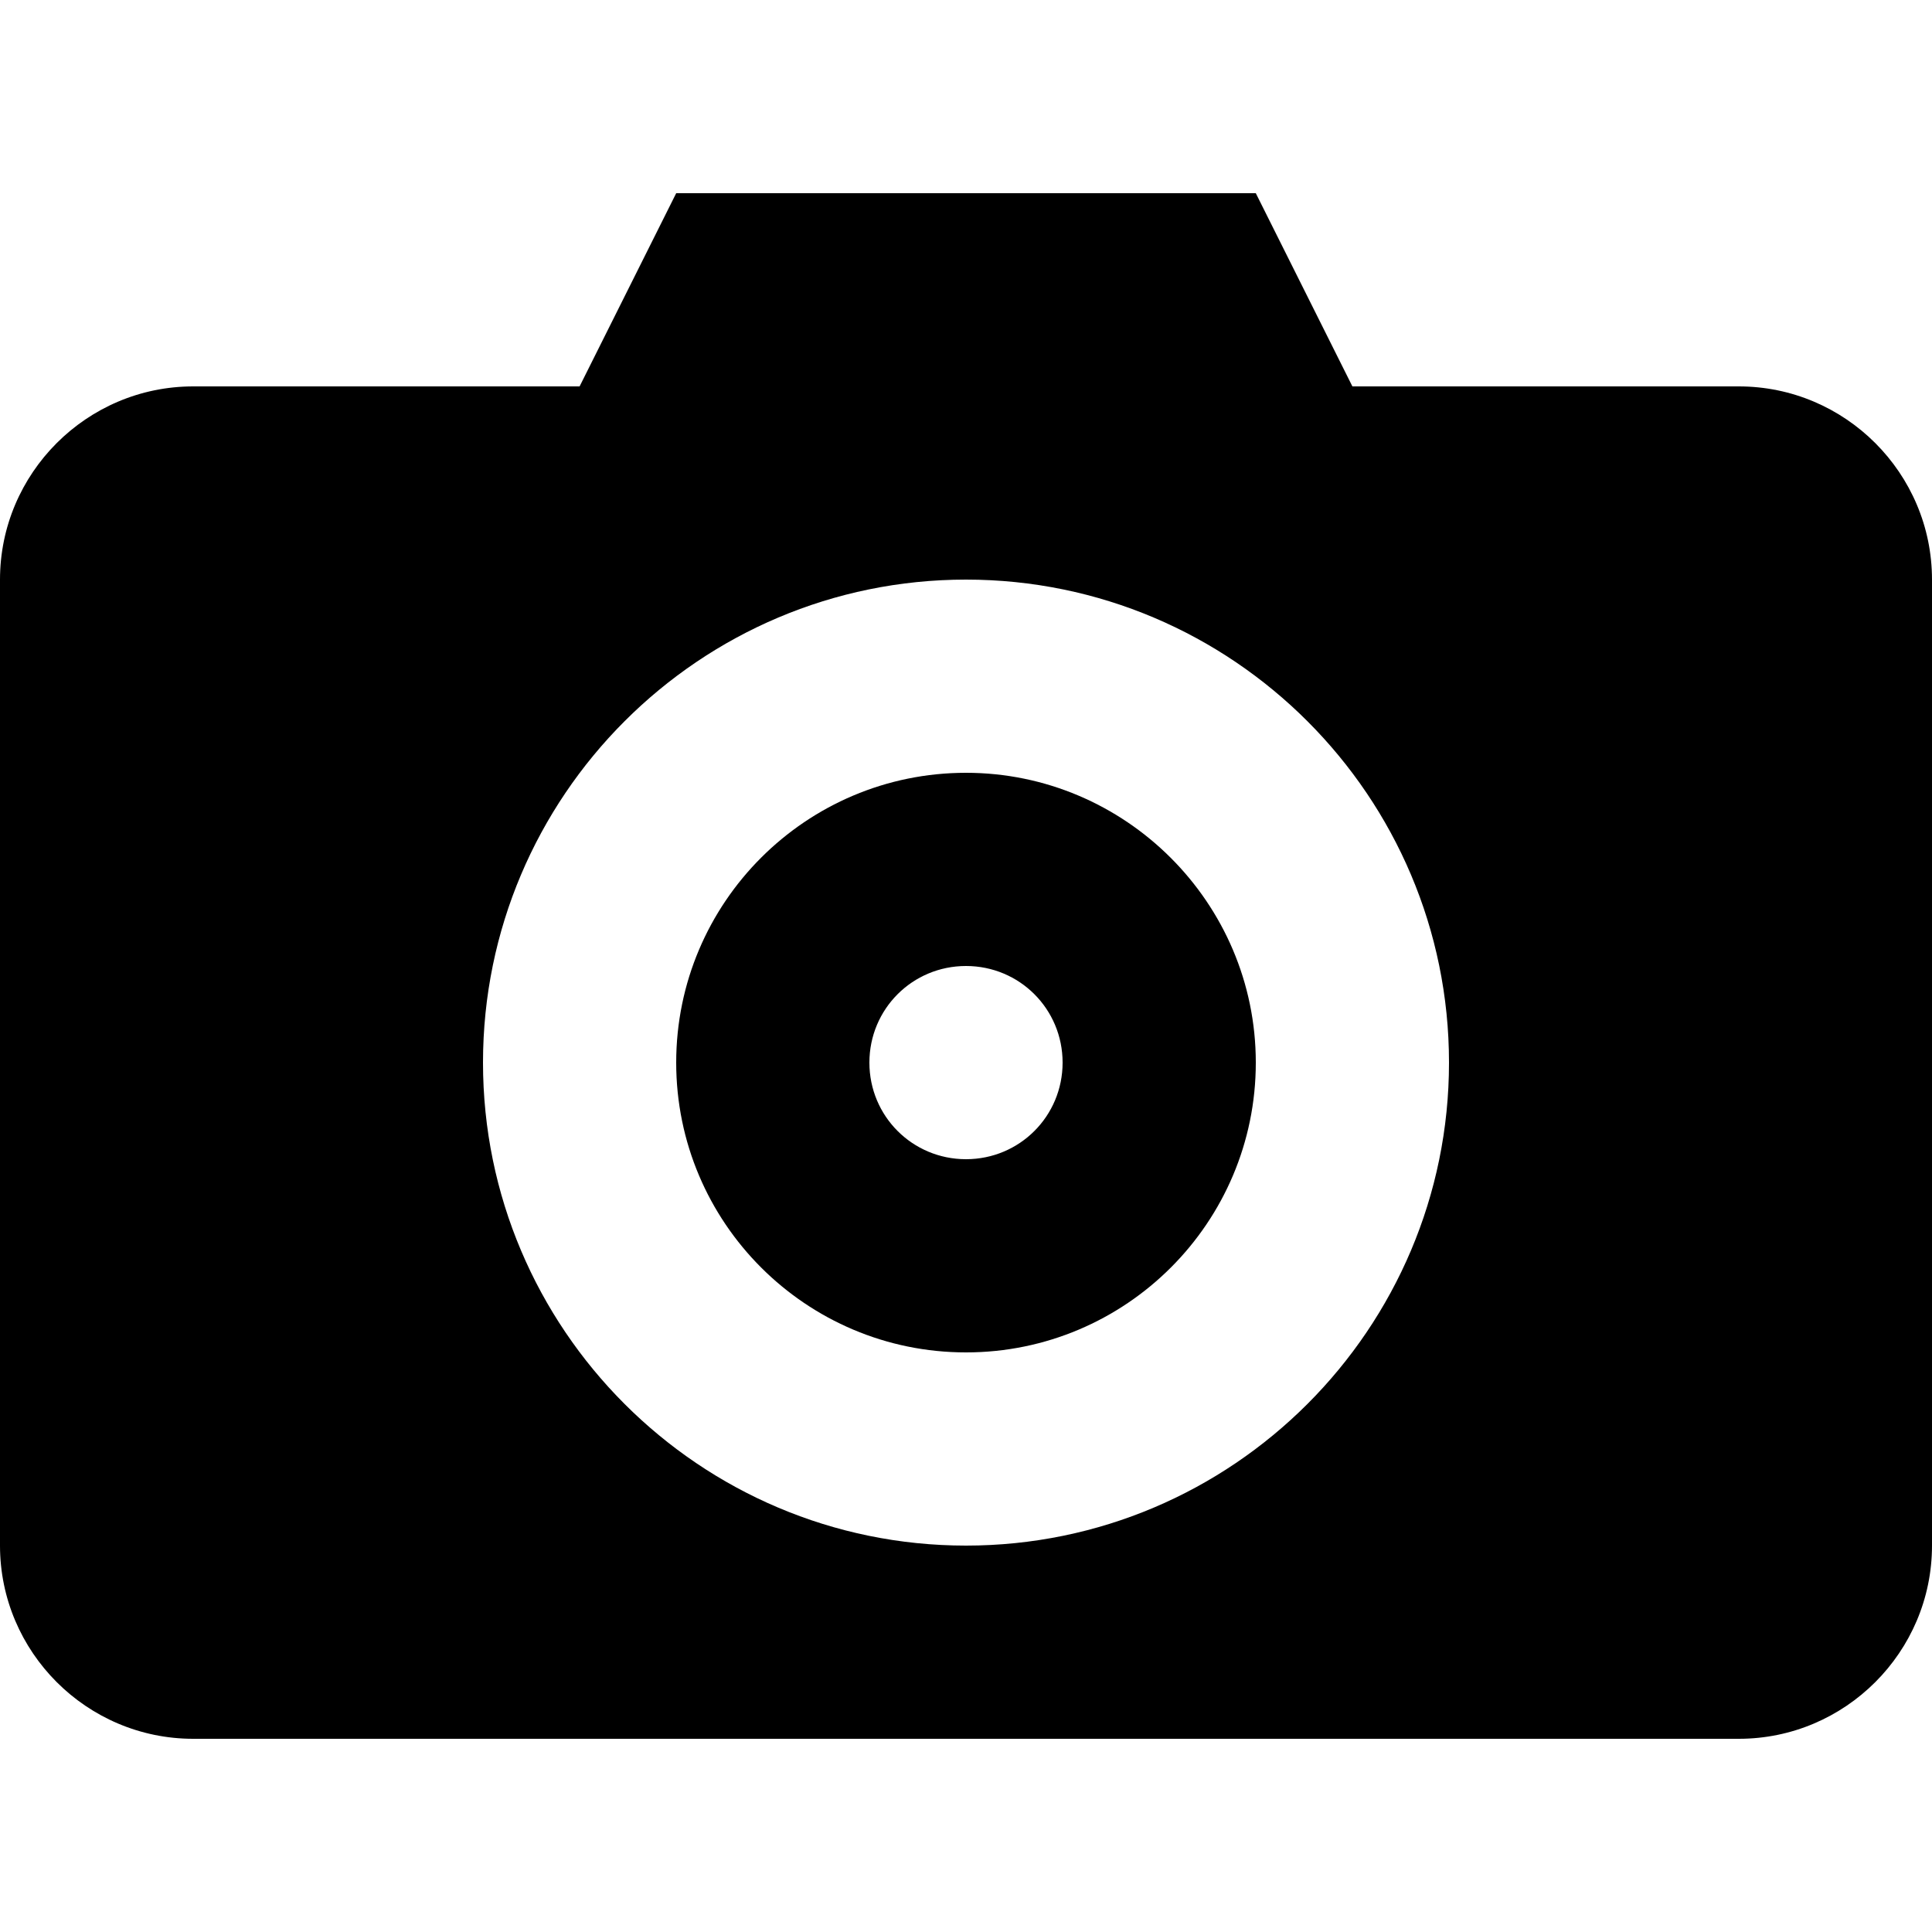
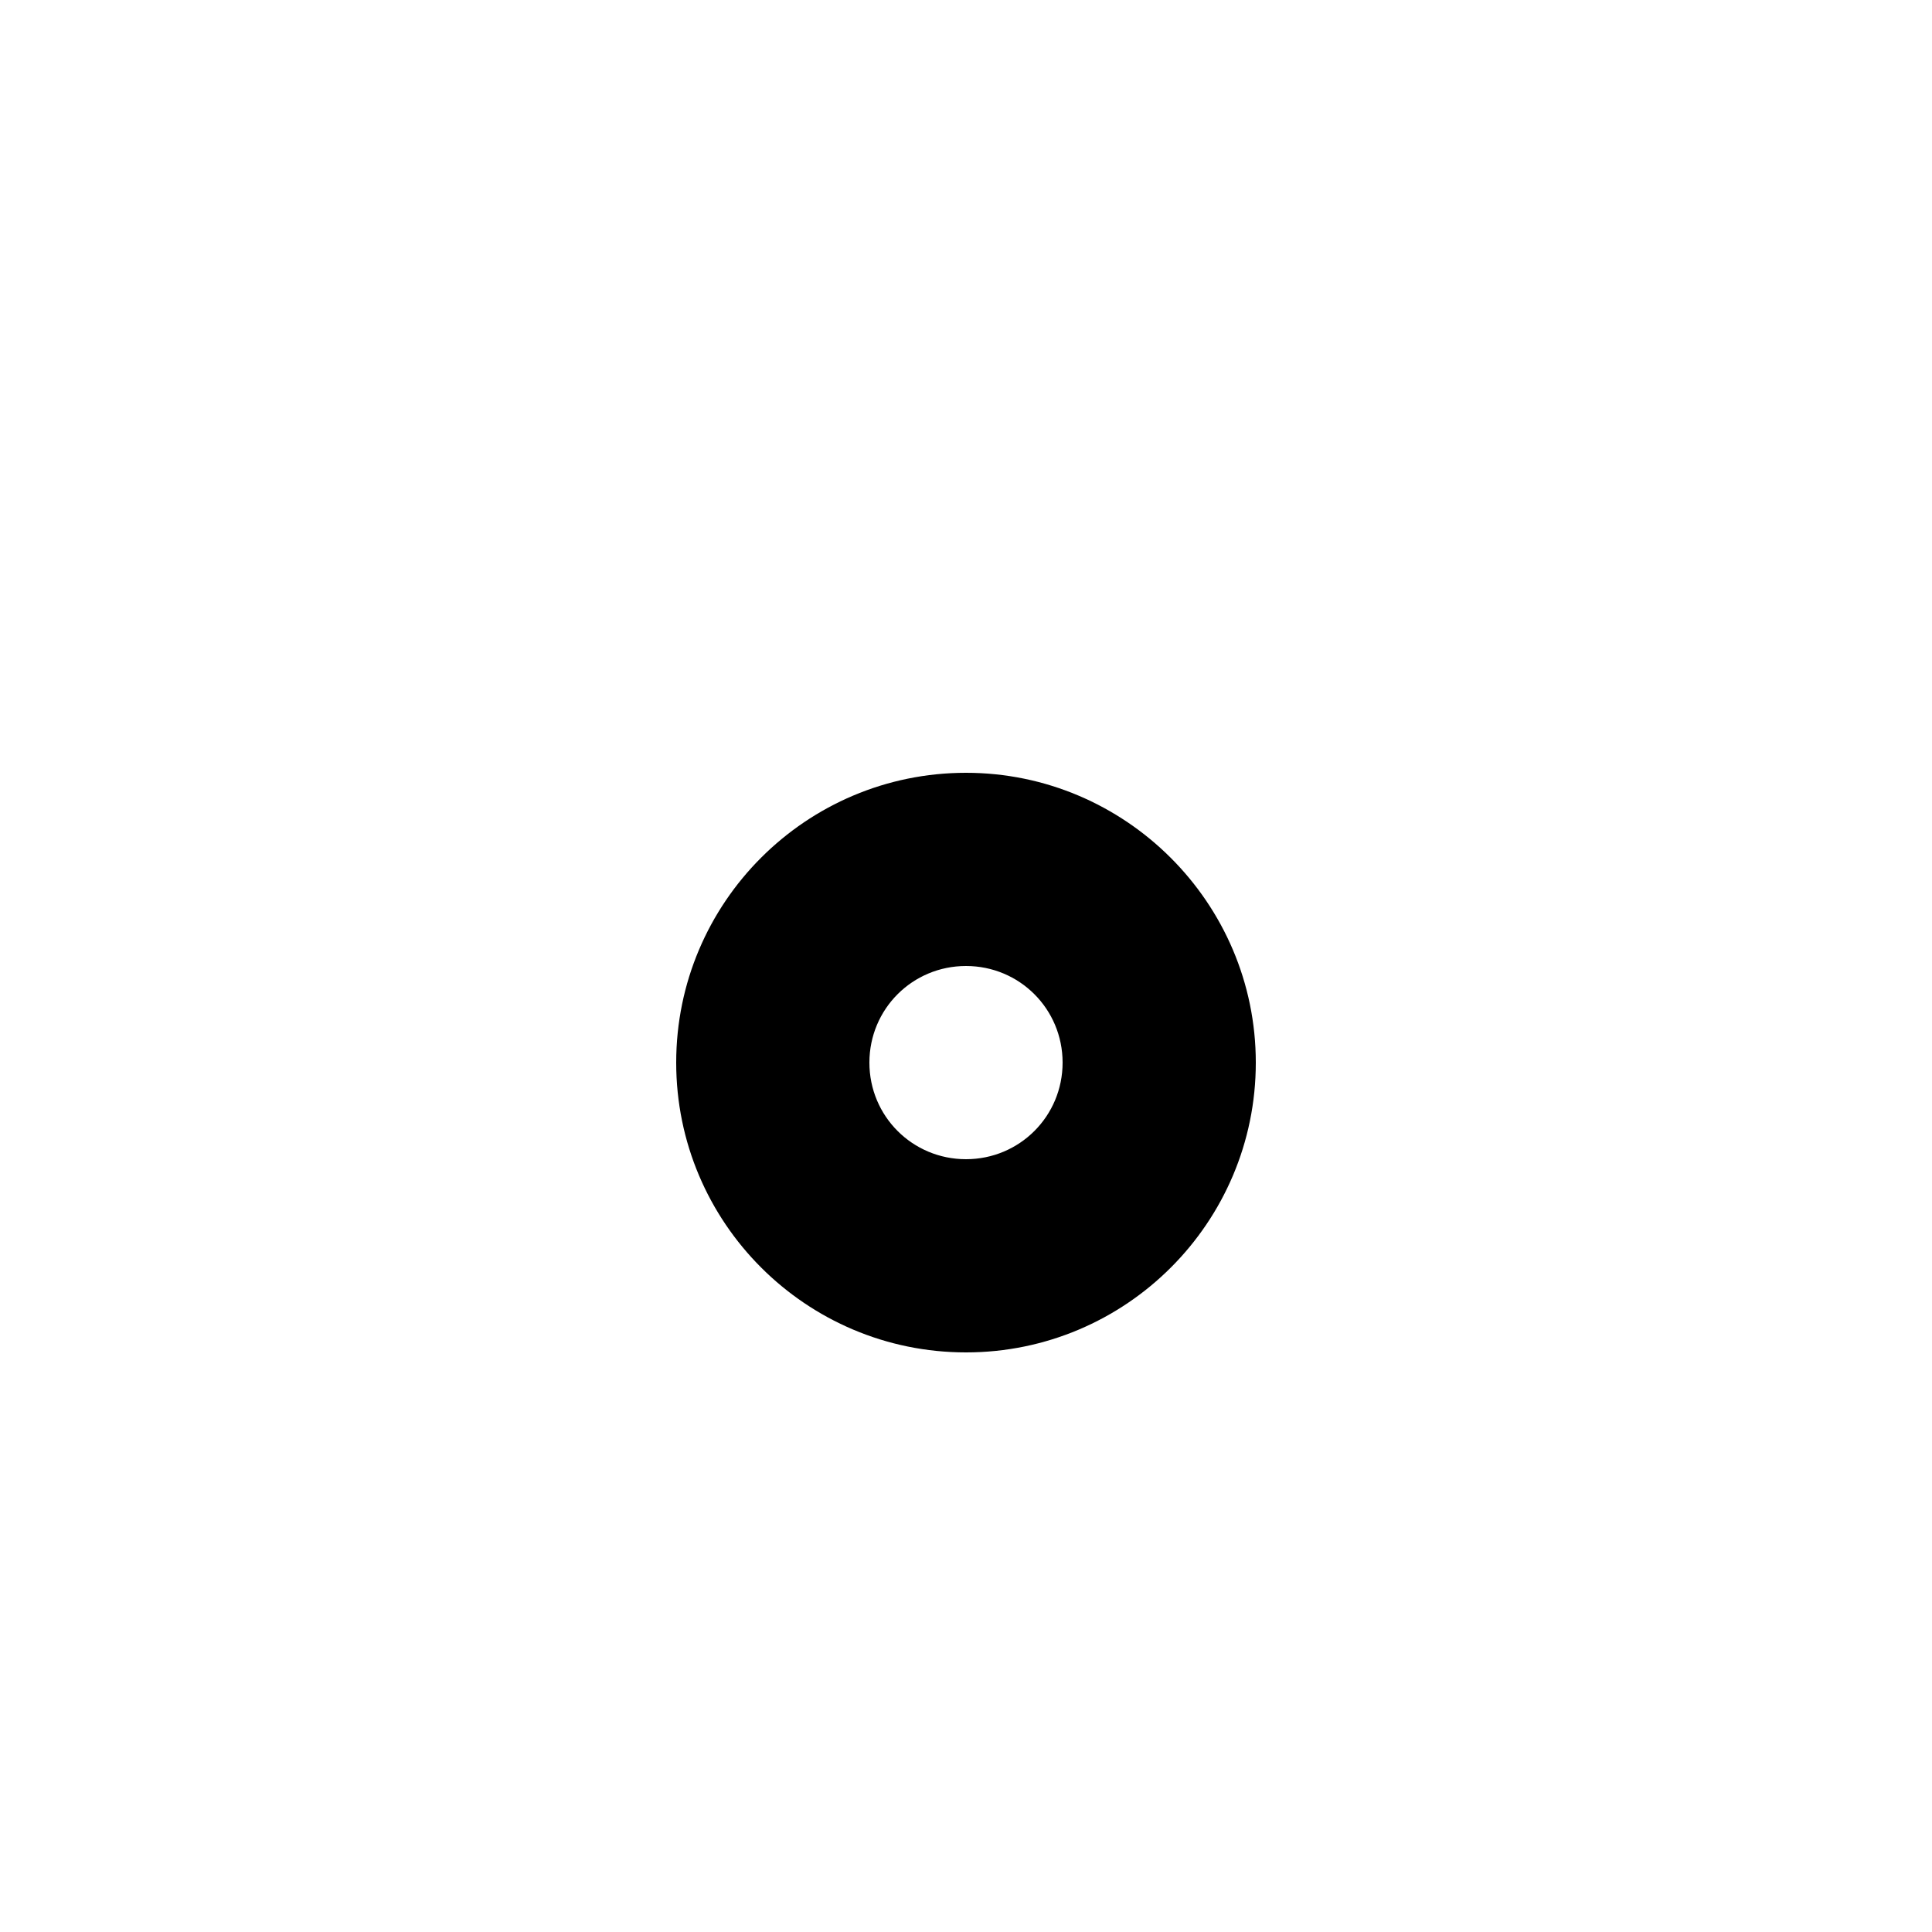
<svg xmlns="http://www.w3.org/2000/svg" version="1.1" x="0px" y="0px" viewBox="0 0 256 256" style="enable-background:new 0 0 256 256;" xml:space="preserve">
  <g>
-     <path d="M128,204.8c-35.3,0-64-28.7-64-64s28.7-64,64-64s64,28.7,64,64S163.3,204.8,128,204.8z M230.4,51.2h-51.2l-12.8-25.6H89.6   L76.8,51.2H25.6C11.5,51.2,0,62.7,0,76.8v128c0,14.1,11.5,25.6,25.6,25.6h204.8c14.1,0,25.6-11.5,25.6-25.6v-128   C256,62.7,244.5,51.2,230.4,51.2z" />
    <path d="M128,153.6c-7.1,0-12.8-5.7-12.8-12.8c0-7.1,5.7-12.8,12.8-12.8s12.8,5.7,12.8,12.8C140.8,147.9,135.1,153.6,128,153.6z    M128,102.4c-21.2,0-38.4,17.2-38.4,38.4c0,21.2,17.2,38.4,38.4,38.4s38.4-17.2,38.4-38.4C166.4,119.6,149.1,102.4,128,102.4z" />
  </g>
</svg>